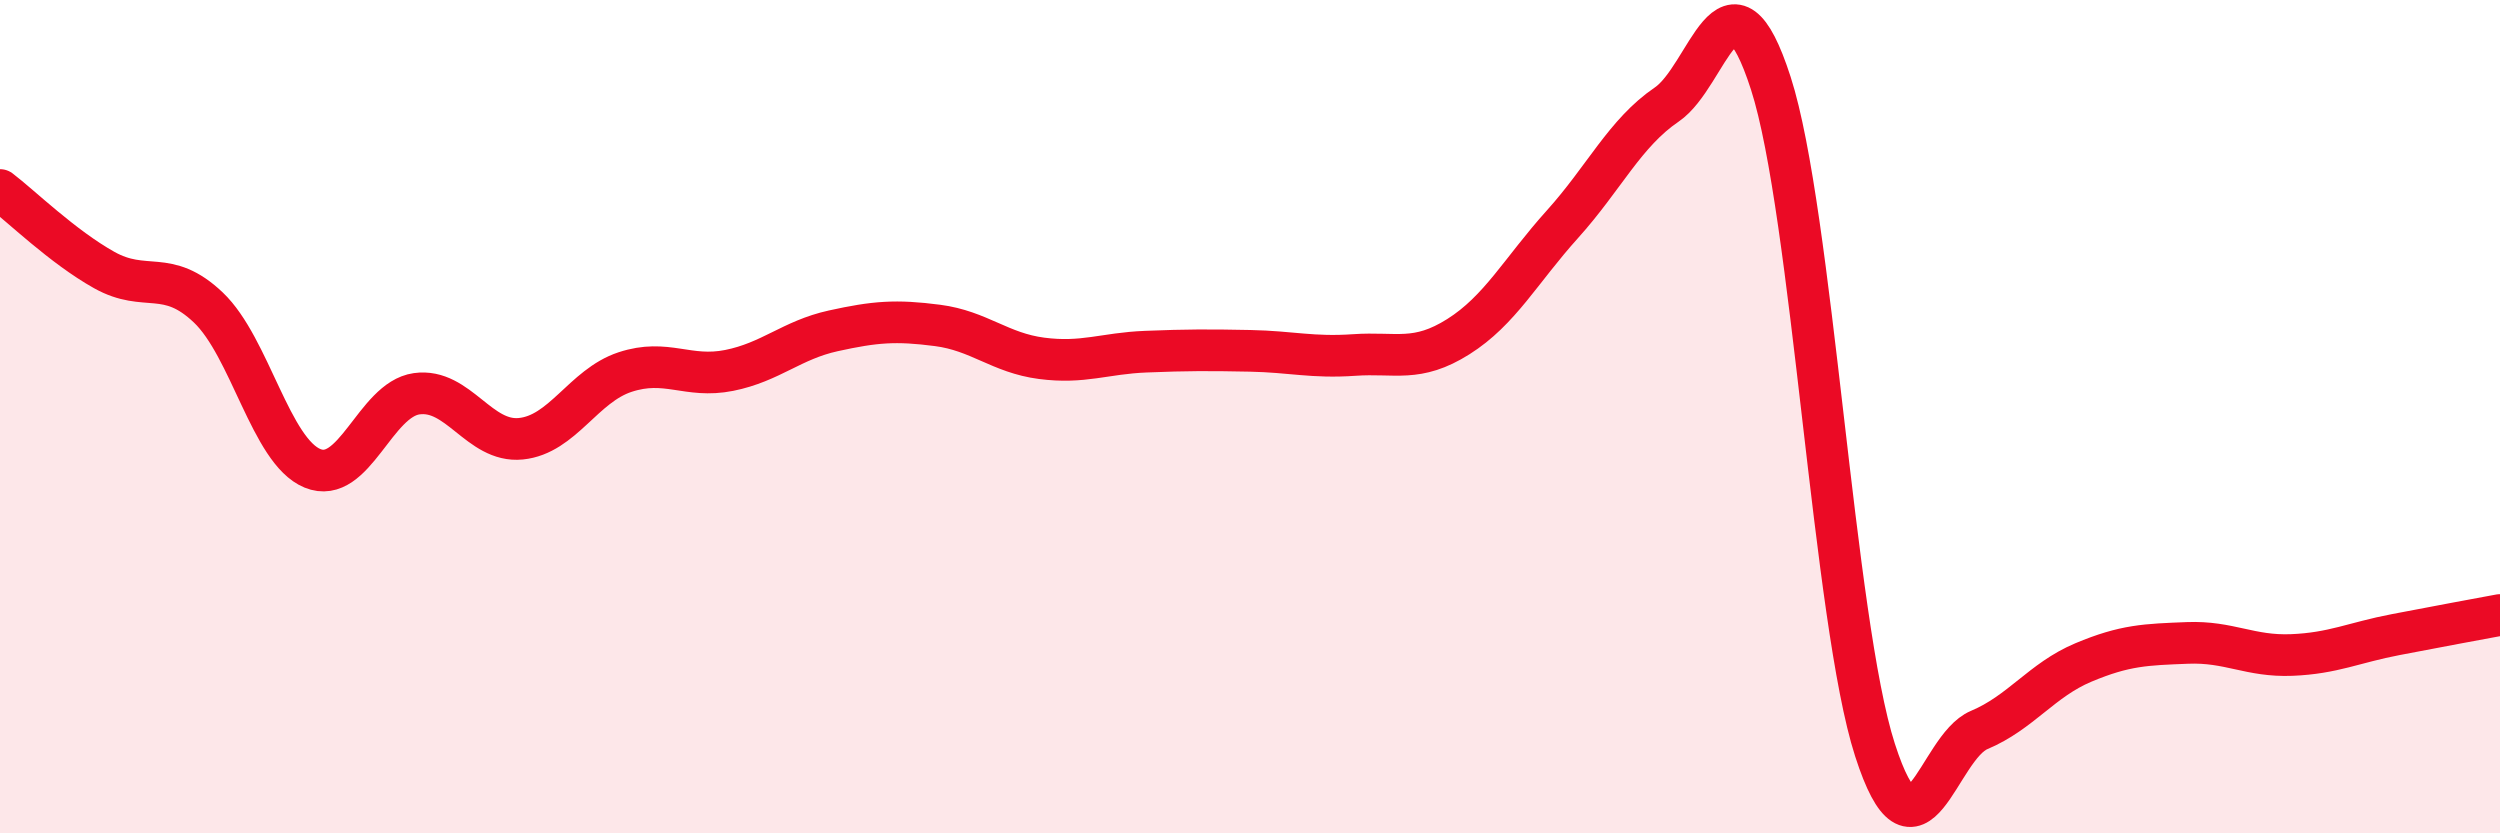
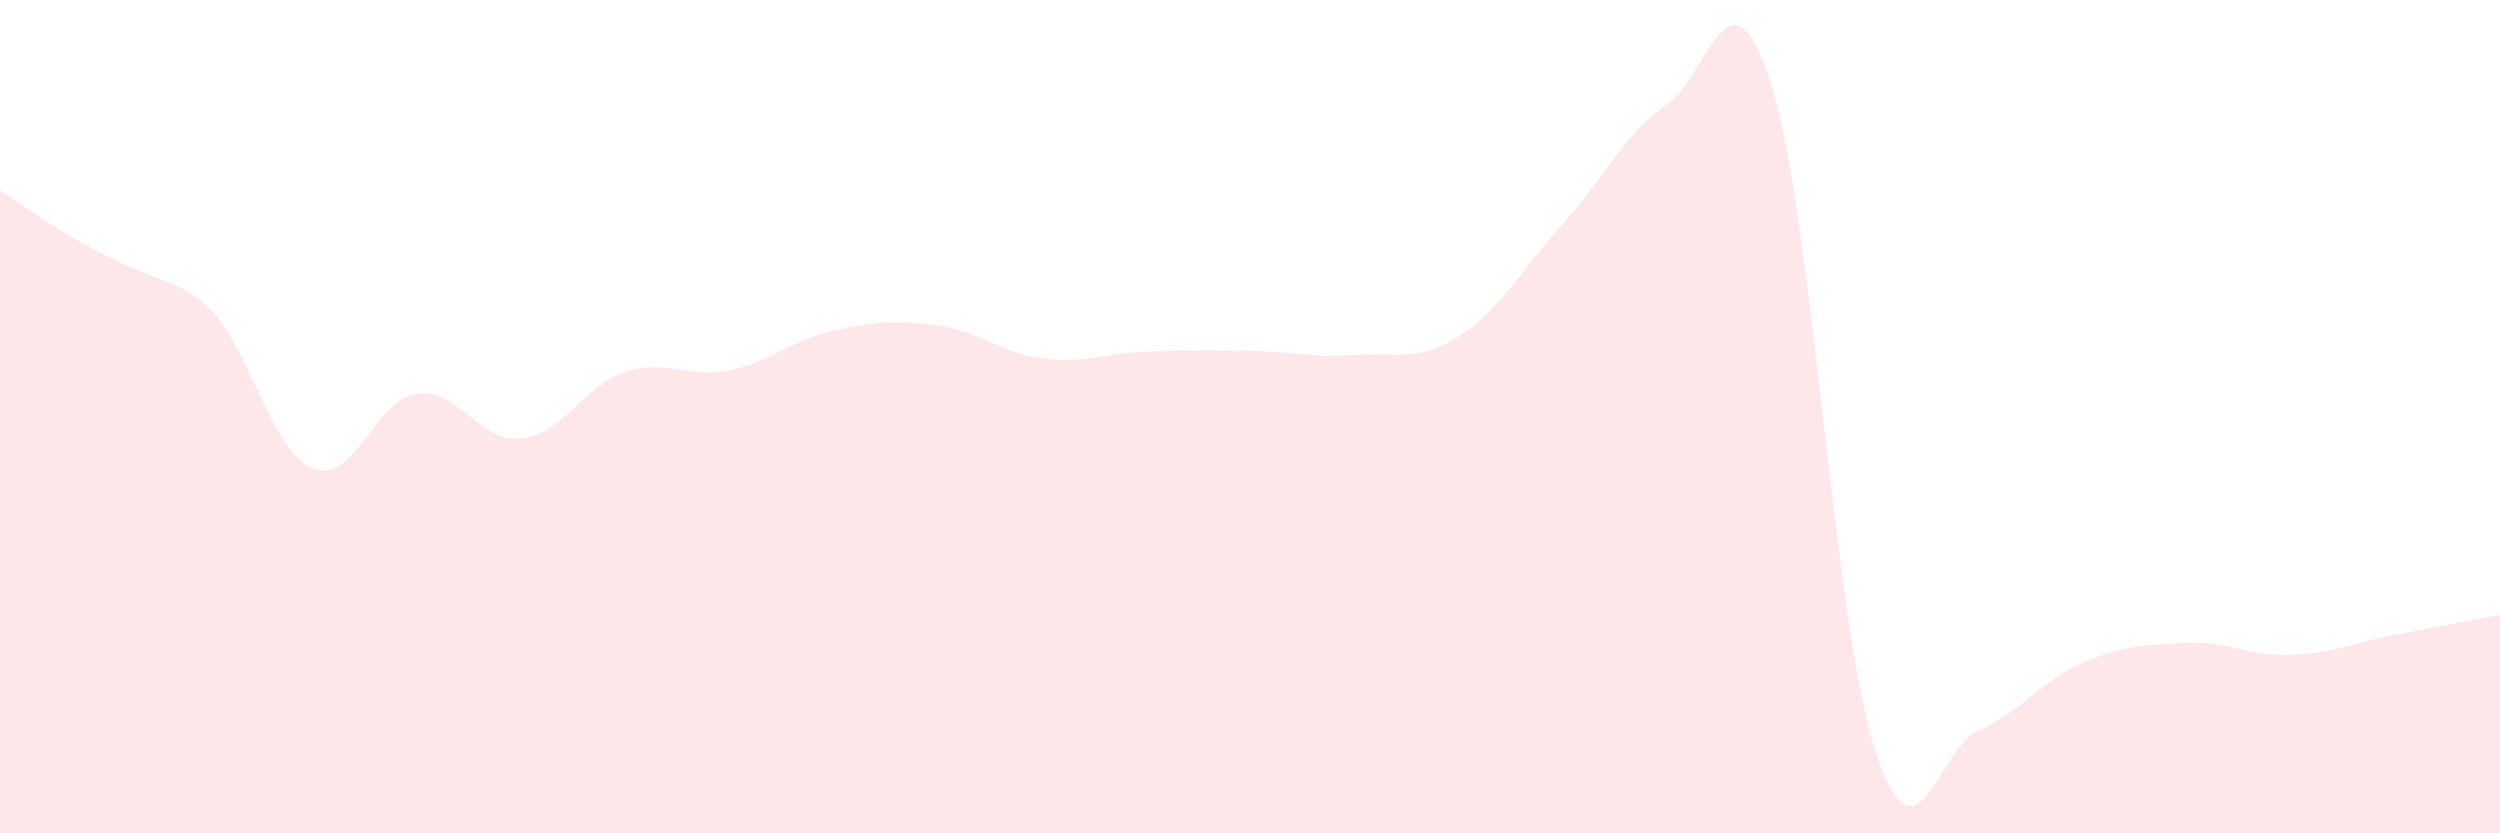
<svg xmlns="http://www.w3.org/2000/svg" width="60" height="20" viewBox="0 0 60 20">
-   <path d="M 0,4.56 C 0.5,4.94 1.5,5.92 2.5,6.48 C 3.5,7.04 4,6.43 5,7.38 C 6,8.33 6.5,10.83 7.5,11.24 C 8.5,11.65 9,9.59 10,9.45 C 11,9.31 11.5,10.63 12.5,10.53 C 13.5,10.43 14,9.26 15,8.93 C 16,8.6 16.5,9.09 17.5,8.89 C 18.5,8.69 19,8.16 20,7.94 C 21,7.72 21.5,7.68 22.5,7.81 C 23.5,7.94 24,8.47 25,8.6 C 26,8.73 26.5,8.48 27.5,8.44 C 28.5,8.4 29,8.4 30,8.42 C 31,8.44 31.5,8.59 32.5,8.52 C 33.5,8.45 34,8.71 35,8.08 C 36,7.45 36.5,6.49 37.5,5.38 C 38.5,4.27 39,3.19 40,2.51 C 41,1.83 41.5,-1.1 42.5,2 C 43.5,5.1 44,14.9 45,18 C 46,21.1 46.5,17.94 47.5,17.52 C 48.5,17.1 49,16.32 50,15.9 C 51,15.48 51.5,15.47 52.5,15.43 C 53.5,15.39 54,15.76 55,15.72 C 56,15.68 56.5,15.42 57.5,15.23 C 58.5,15.04 59.5,14.85 60,14.76L60 20L0 20Z" fill="#EB0A25" opacity="0.1" stroke-linecap="round" stroke-linejoin="round" />
-   <path d="M 0,4.56 C 0.5,4.94 1.5,5.92 2.5,6.48 C 3.5,7.04 4,6.43 5,7.38 C 6,8.33 6.5,10.83 7.5,11.24 C 8.5,11.65 9,9.59 10,9.45 C 11,9.31 11.5,10.63 12.5,10.53 C 13.5,10.43 14,9.26 15,8.93 C 16,8.6 16.5,9.09 17.5,8.89 C 18.5,8.69 19,8.16 20,7.94 C 21,7.72 21.5,7.68 22.5,7.81 C 23.5,7.94 24,8.47 25,8.6 C 26,8.73 26.5,8.48 27.5,8.44 C 28.5,8.4 29,8.4 30,8.42 C 31,8.44 31.5,8.59 32.5,8.52 C 33.5,8.45 34,8.71 35,8.08 C 36,7.45 36.5,6.49 37.5,5.38 C 38.5,4.27 39,3.19 40,2.51 C 41,1.83 41.5,-1.1 42.5,2 C 43.5,5.1 44,14.9 45,18 C 46,21.1 46.5,17.94 47.5,17.52 C 48.5,17.1 49,16.32 50,15.9 C 51,15.48 51.5,15.47 52.5,15.43 C 53.5,15.39 54,15.76 55,15.72 C 56,15.68 56.5,15.42 57.5,15.23 C 58.5,15.04 59.5,14.85 60,14.76" stroke="#EB0A25" stroke-width="1" fill="none" stroke-linecap="round" stroke-linejoin="round" />
+   <path d="M 0,4.56 C 3.5,7.04 4,6.43 5,7.38 C 6,8.33 6.5,10.83 7.5,11.24 C 8.5,11.65 9,9.59 10,9.45 C 11,9.31 11.5,10.63 12.5,10.53 C 13.5,10.43 14,9.26 15,8.93 C 16,8.6 16.5,9.09 17.5,8.89 C 18.5,8.69 19,8.16 20,7.94 C 21,7.72 21.5,7.68 22.5,7.81 C 23.5,7.94 24,8.47 25,8.6 C 26,8.73 26.5,8.48 27.5,8.44 C 28.5,8.4 29,8.4 30,8.42 C 31,8.44 31.5,8.59 32.5,8.52 C 33.5,8.45 34,8.71 35,8.08 C 36,7.45 36.5,6.49 37.5,5.38 C 38.5,4.27 39,3.19 40,2.51 C 41,1.83 41.5,-1.1 42.5,2 C 43.5,5.1 44,14.9 45,18 C 46,21.1 46.5,17.94 47.5,17.52 C 48.5,17.1 49,16.32 50,15.9 C 51,15.48 51.5,15.47 52.5,15.43 C 53.5,15.39 54,15.76 55,15.72 C 56,15.68 56.5,15.42 57.5,15.23 C 58.5,15.04 59.5,14.85 60,14.76L60 20L0 20Z" fill="#EB0A25" opacity="0.1" stroke-linecap="round" stroke-linejoin="round" />
</svg>